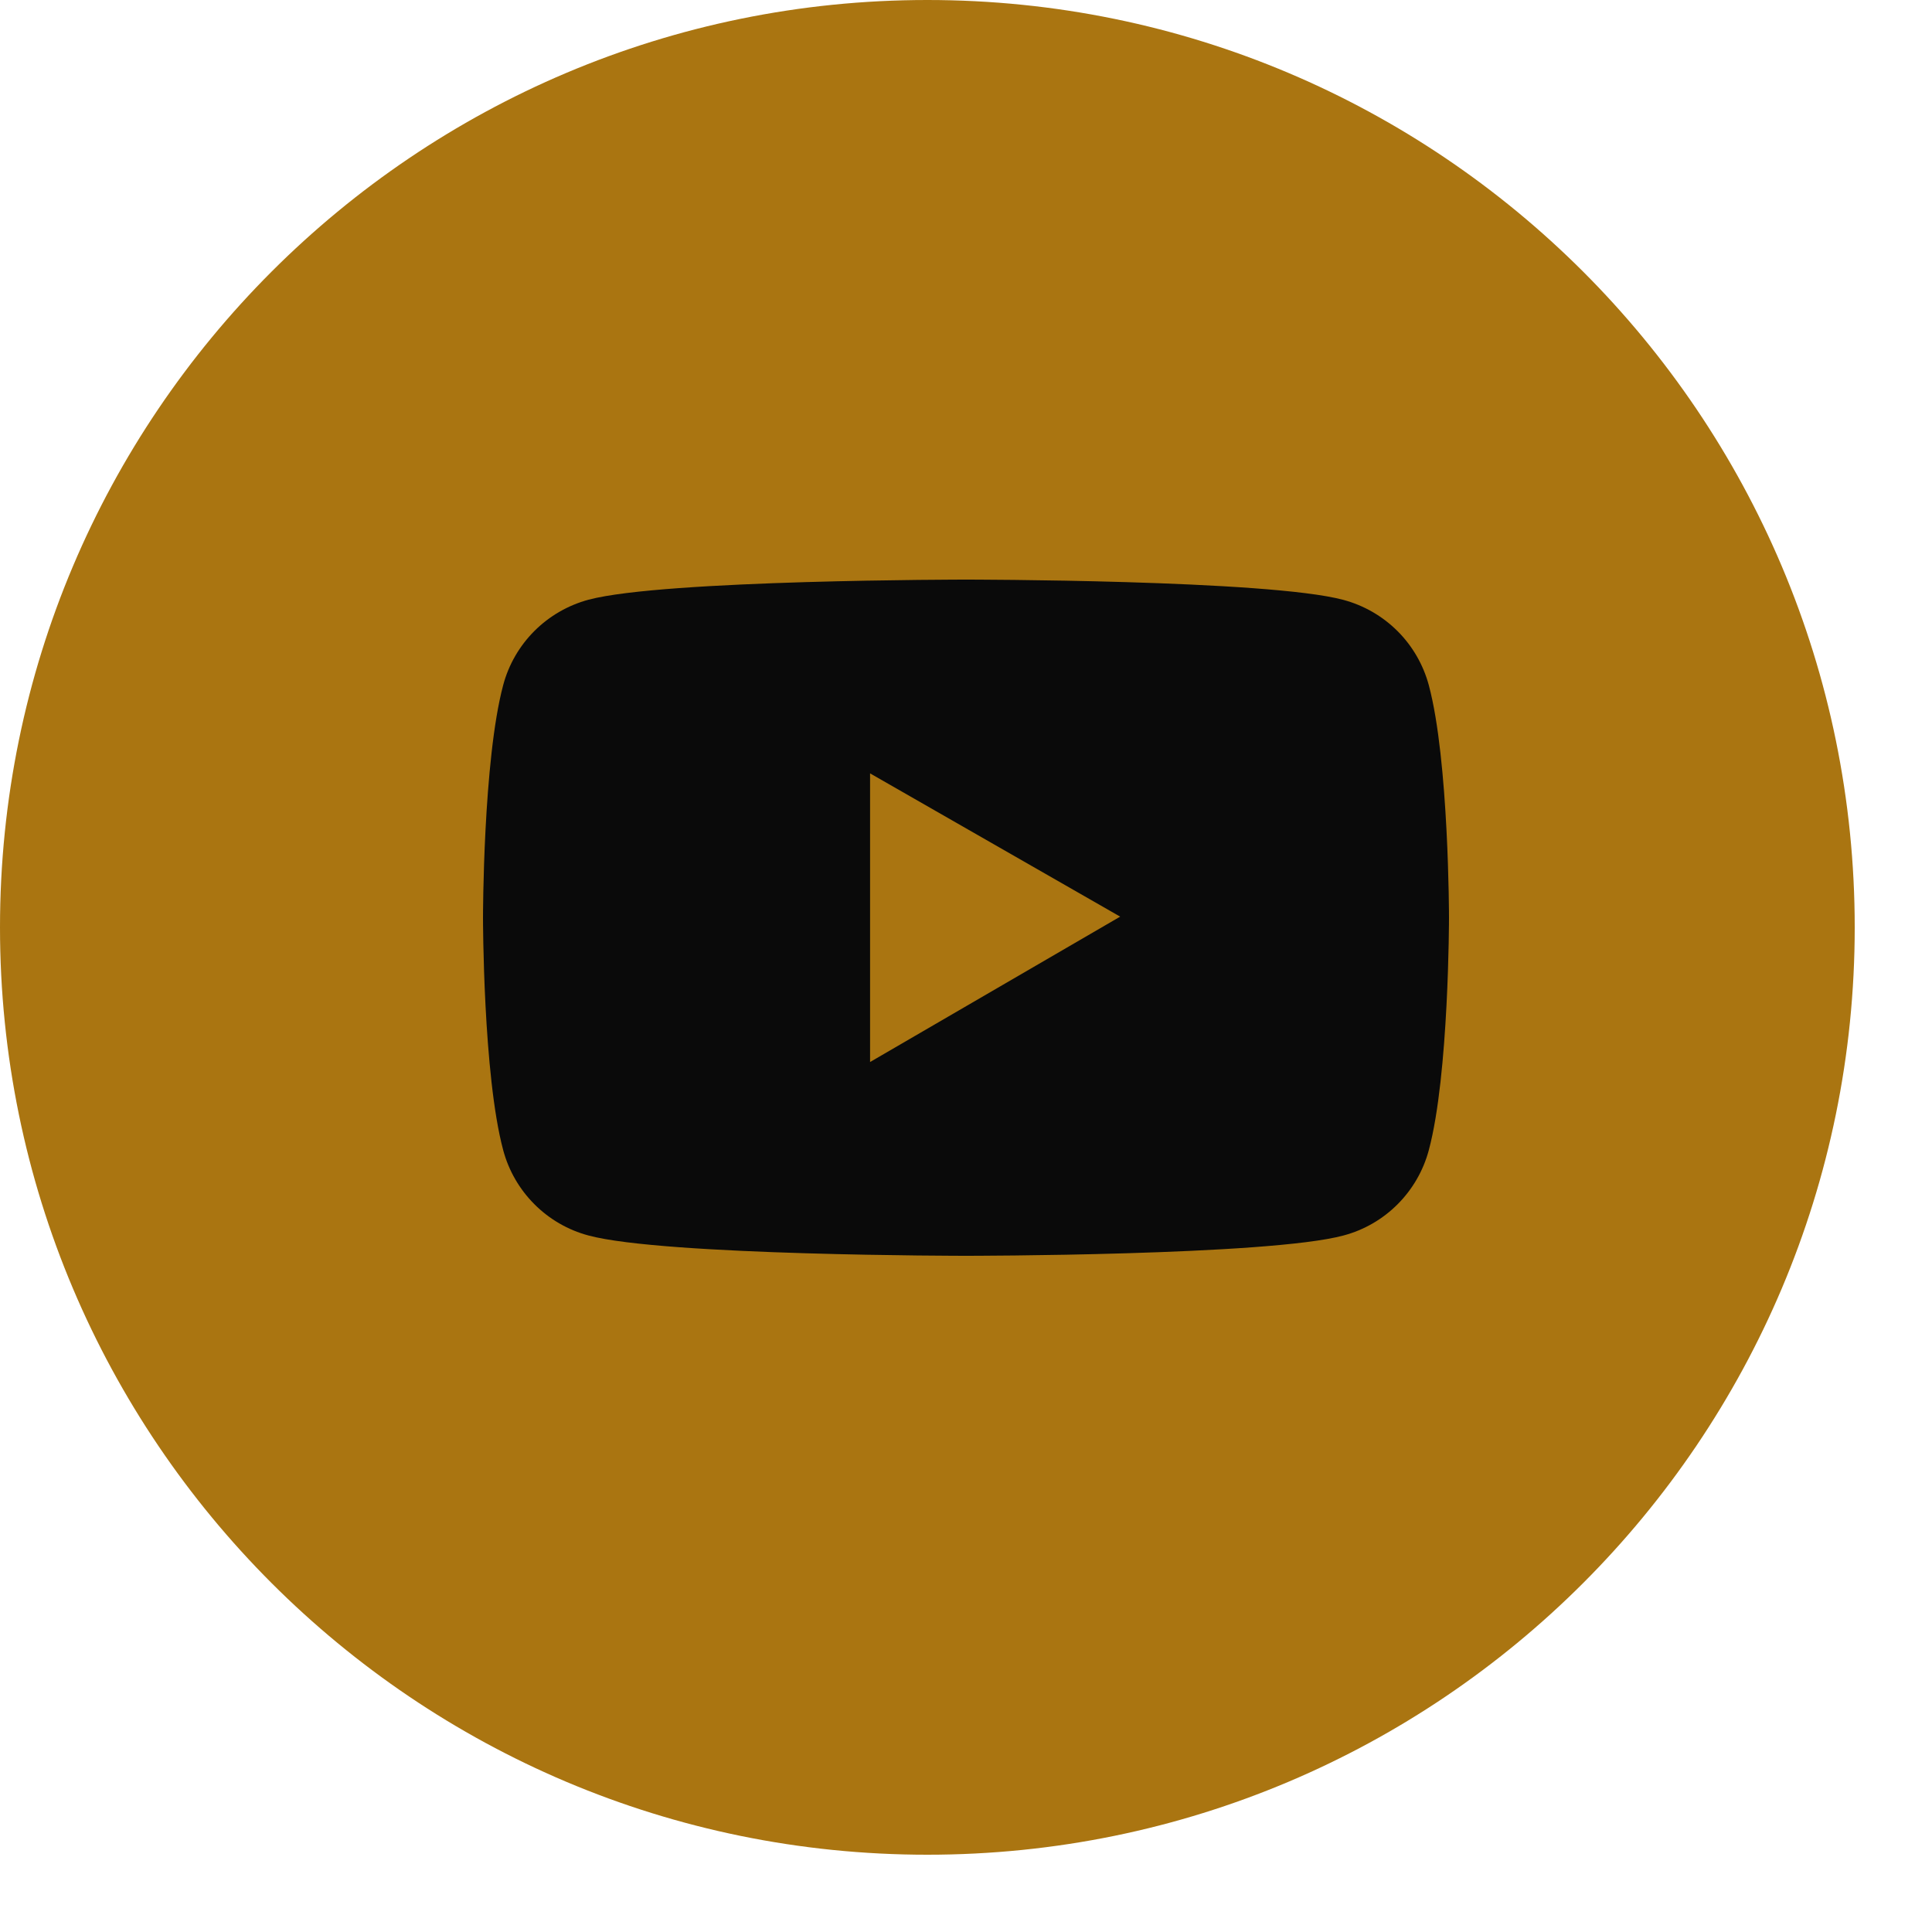
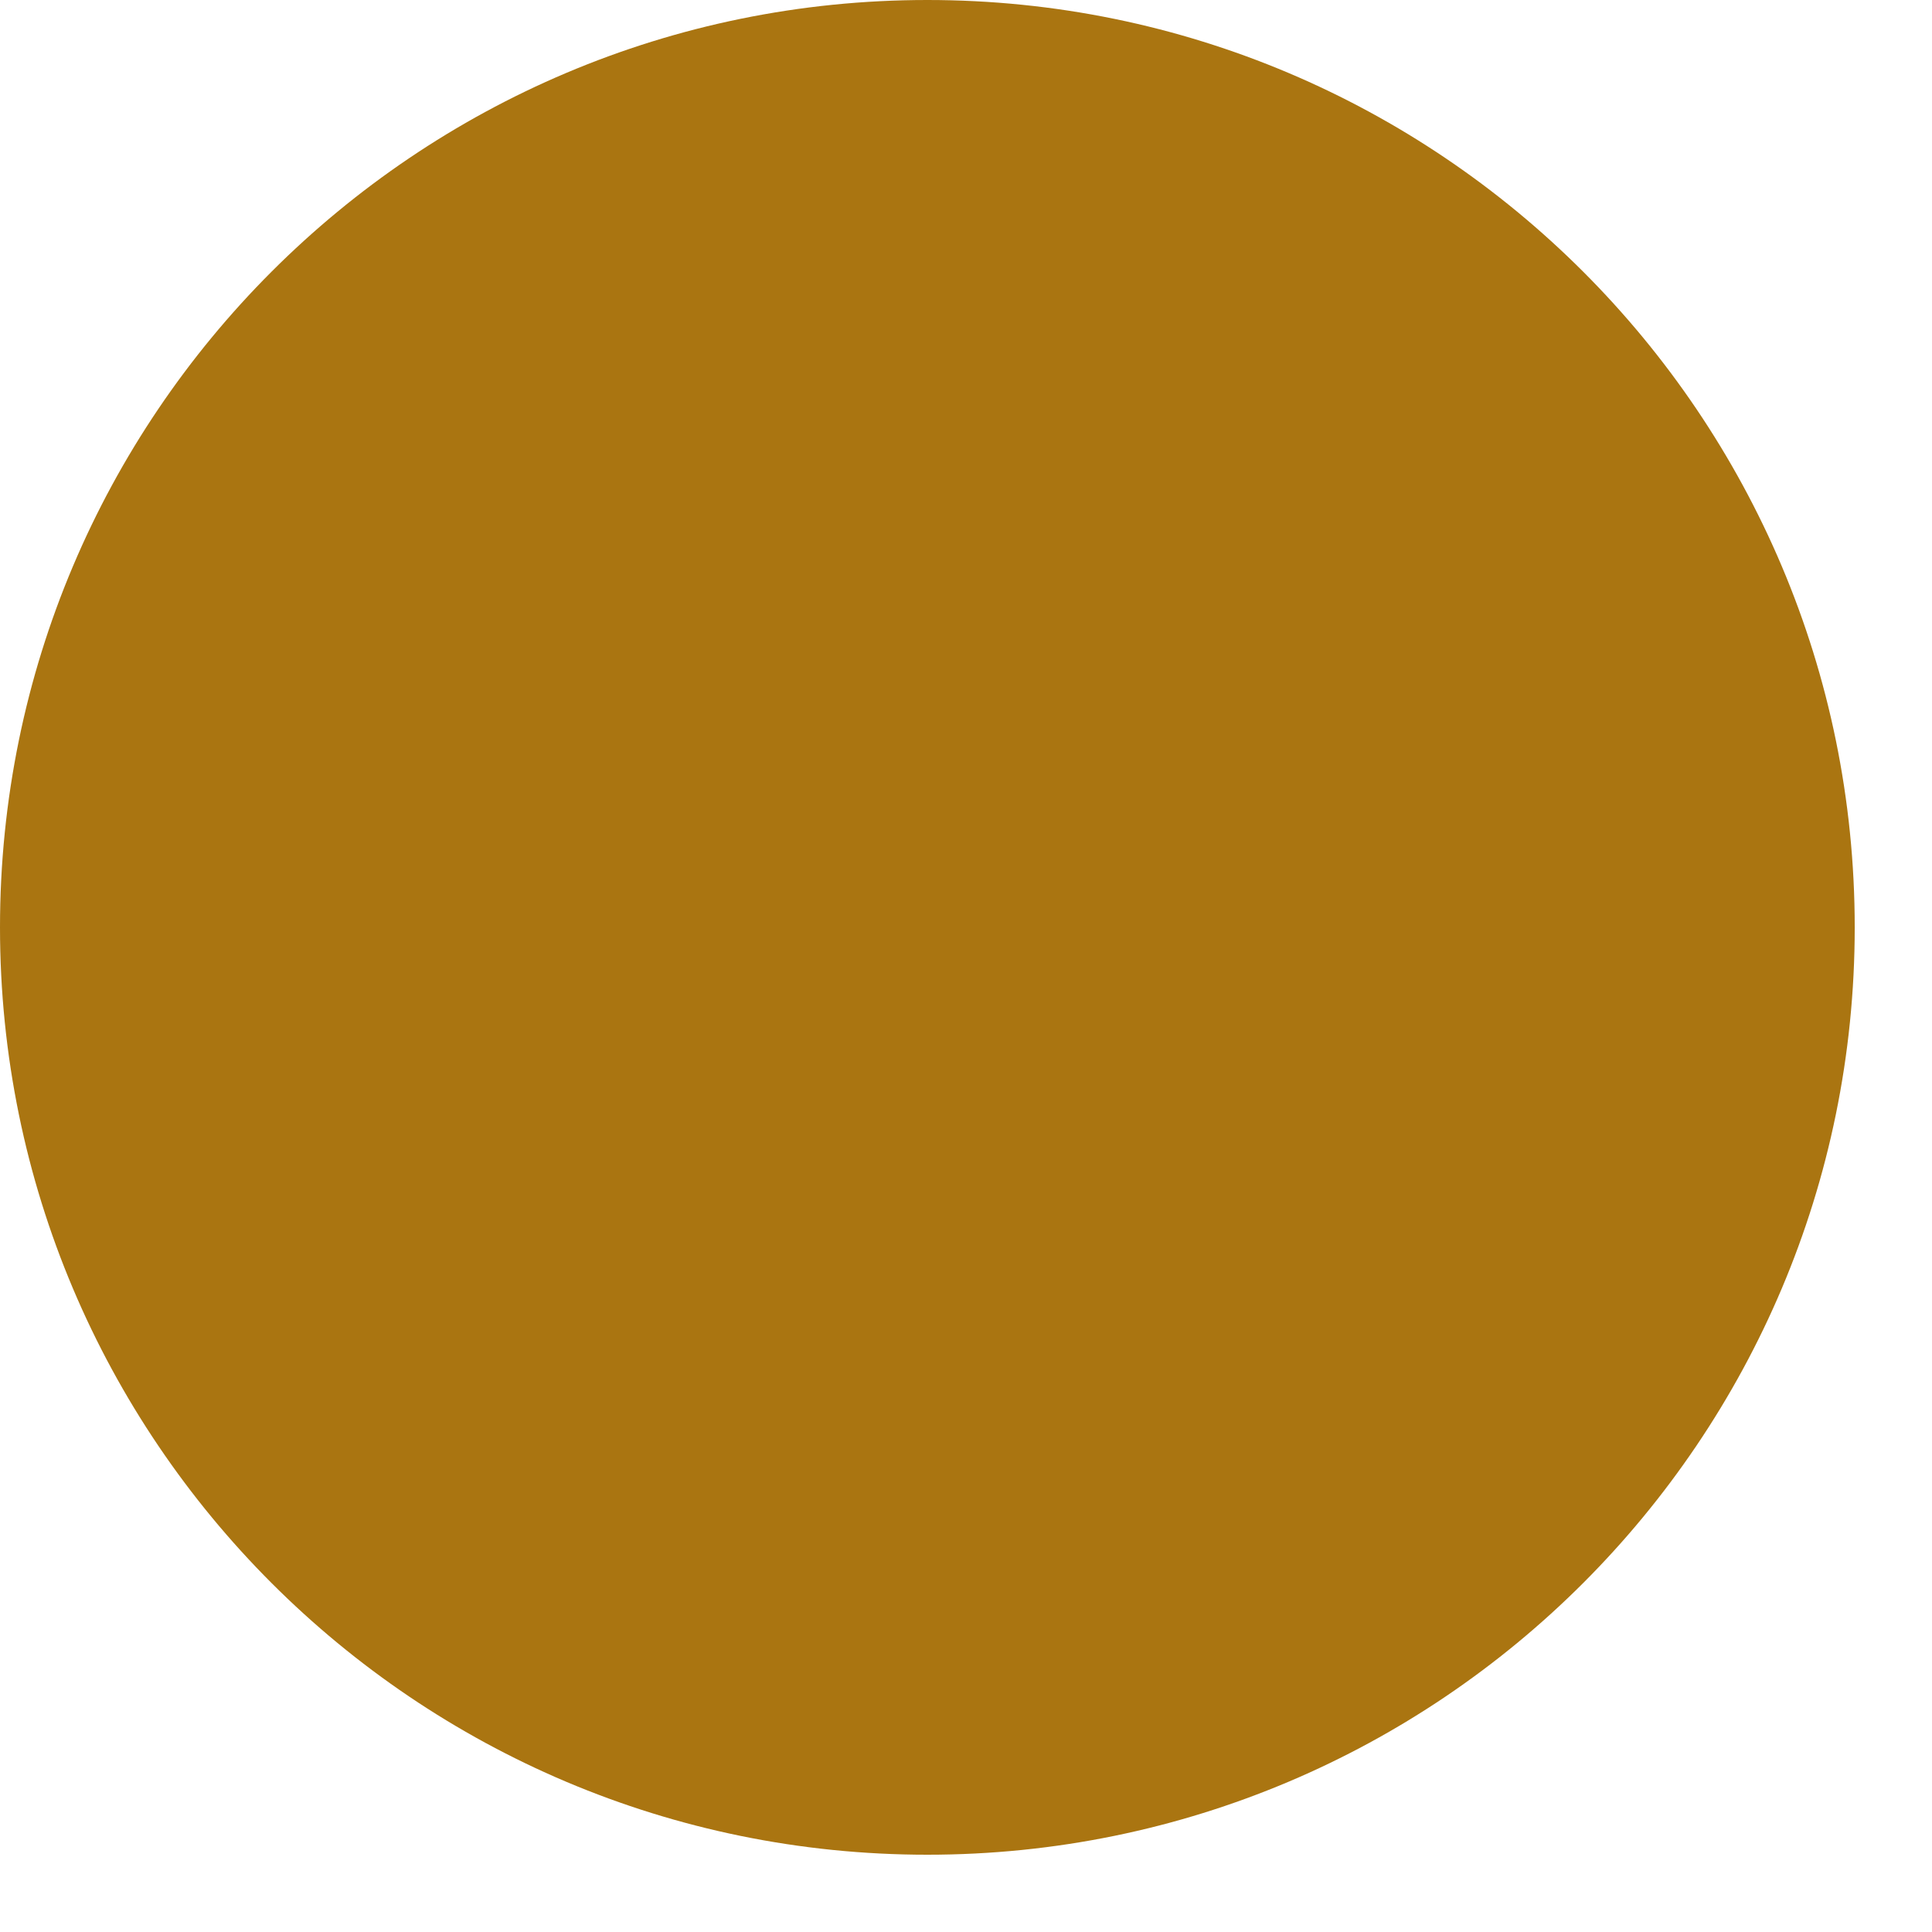
<svg xmlns="http://www.w3.org/2000/svg" width="20" height="20" viewBox="0 0 20 20" fill="none">
  <path d="M9.6 0C4.298 0 0 4.298 0 9.6C0 14.902 4.298 19.2 9.6 19.2C14.902 19.2 19.2 14.902 19.2 9.6C19.2 4.298 14.902 0 9.6 0Z" fill="#AA7511" />
-   <path d="M14.791 7.093C14.734 6.882 14.623 6.689 14.468 6.534C14.312 6.378 14.119 6.267 13.907 6.21C13.127 6 10 6 10 6C10 6 6.873 6 6.093 6.208C5.881 6.265 5.687 6.377 5.532 6.532C5.377 6.687 5.265 6.881 5.209 7.092C5 7.873 5 9.5 5 9.5C5 9.5 5 11.127 5.209 11.906C5.324 12.337 5.663 12.676 6.093 12.79C6.873 13 10 13 10 13C10 13 13.127 13 13.907 12.79C14.338 12.676 14.676 12.337 14.791 11.906C15 11.127 15 9.5 15 9.5C15 9.5 15 7.873 14.791 7.093ZM9.007 10.994V8.006L11.596 9.489L9.007 10.994Z" fill="#0A0A0A" />
</svg>